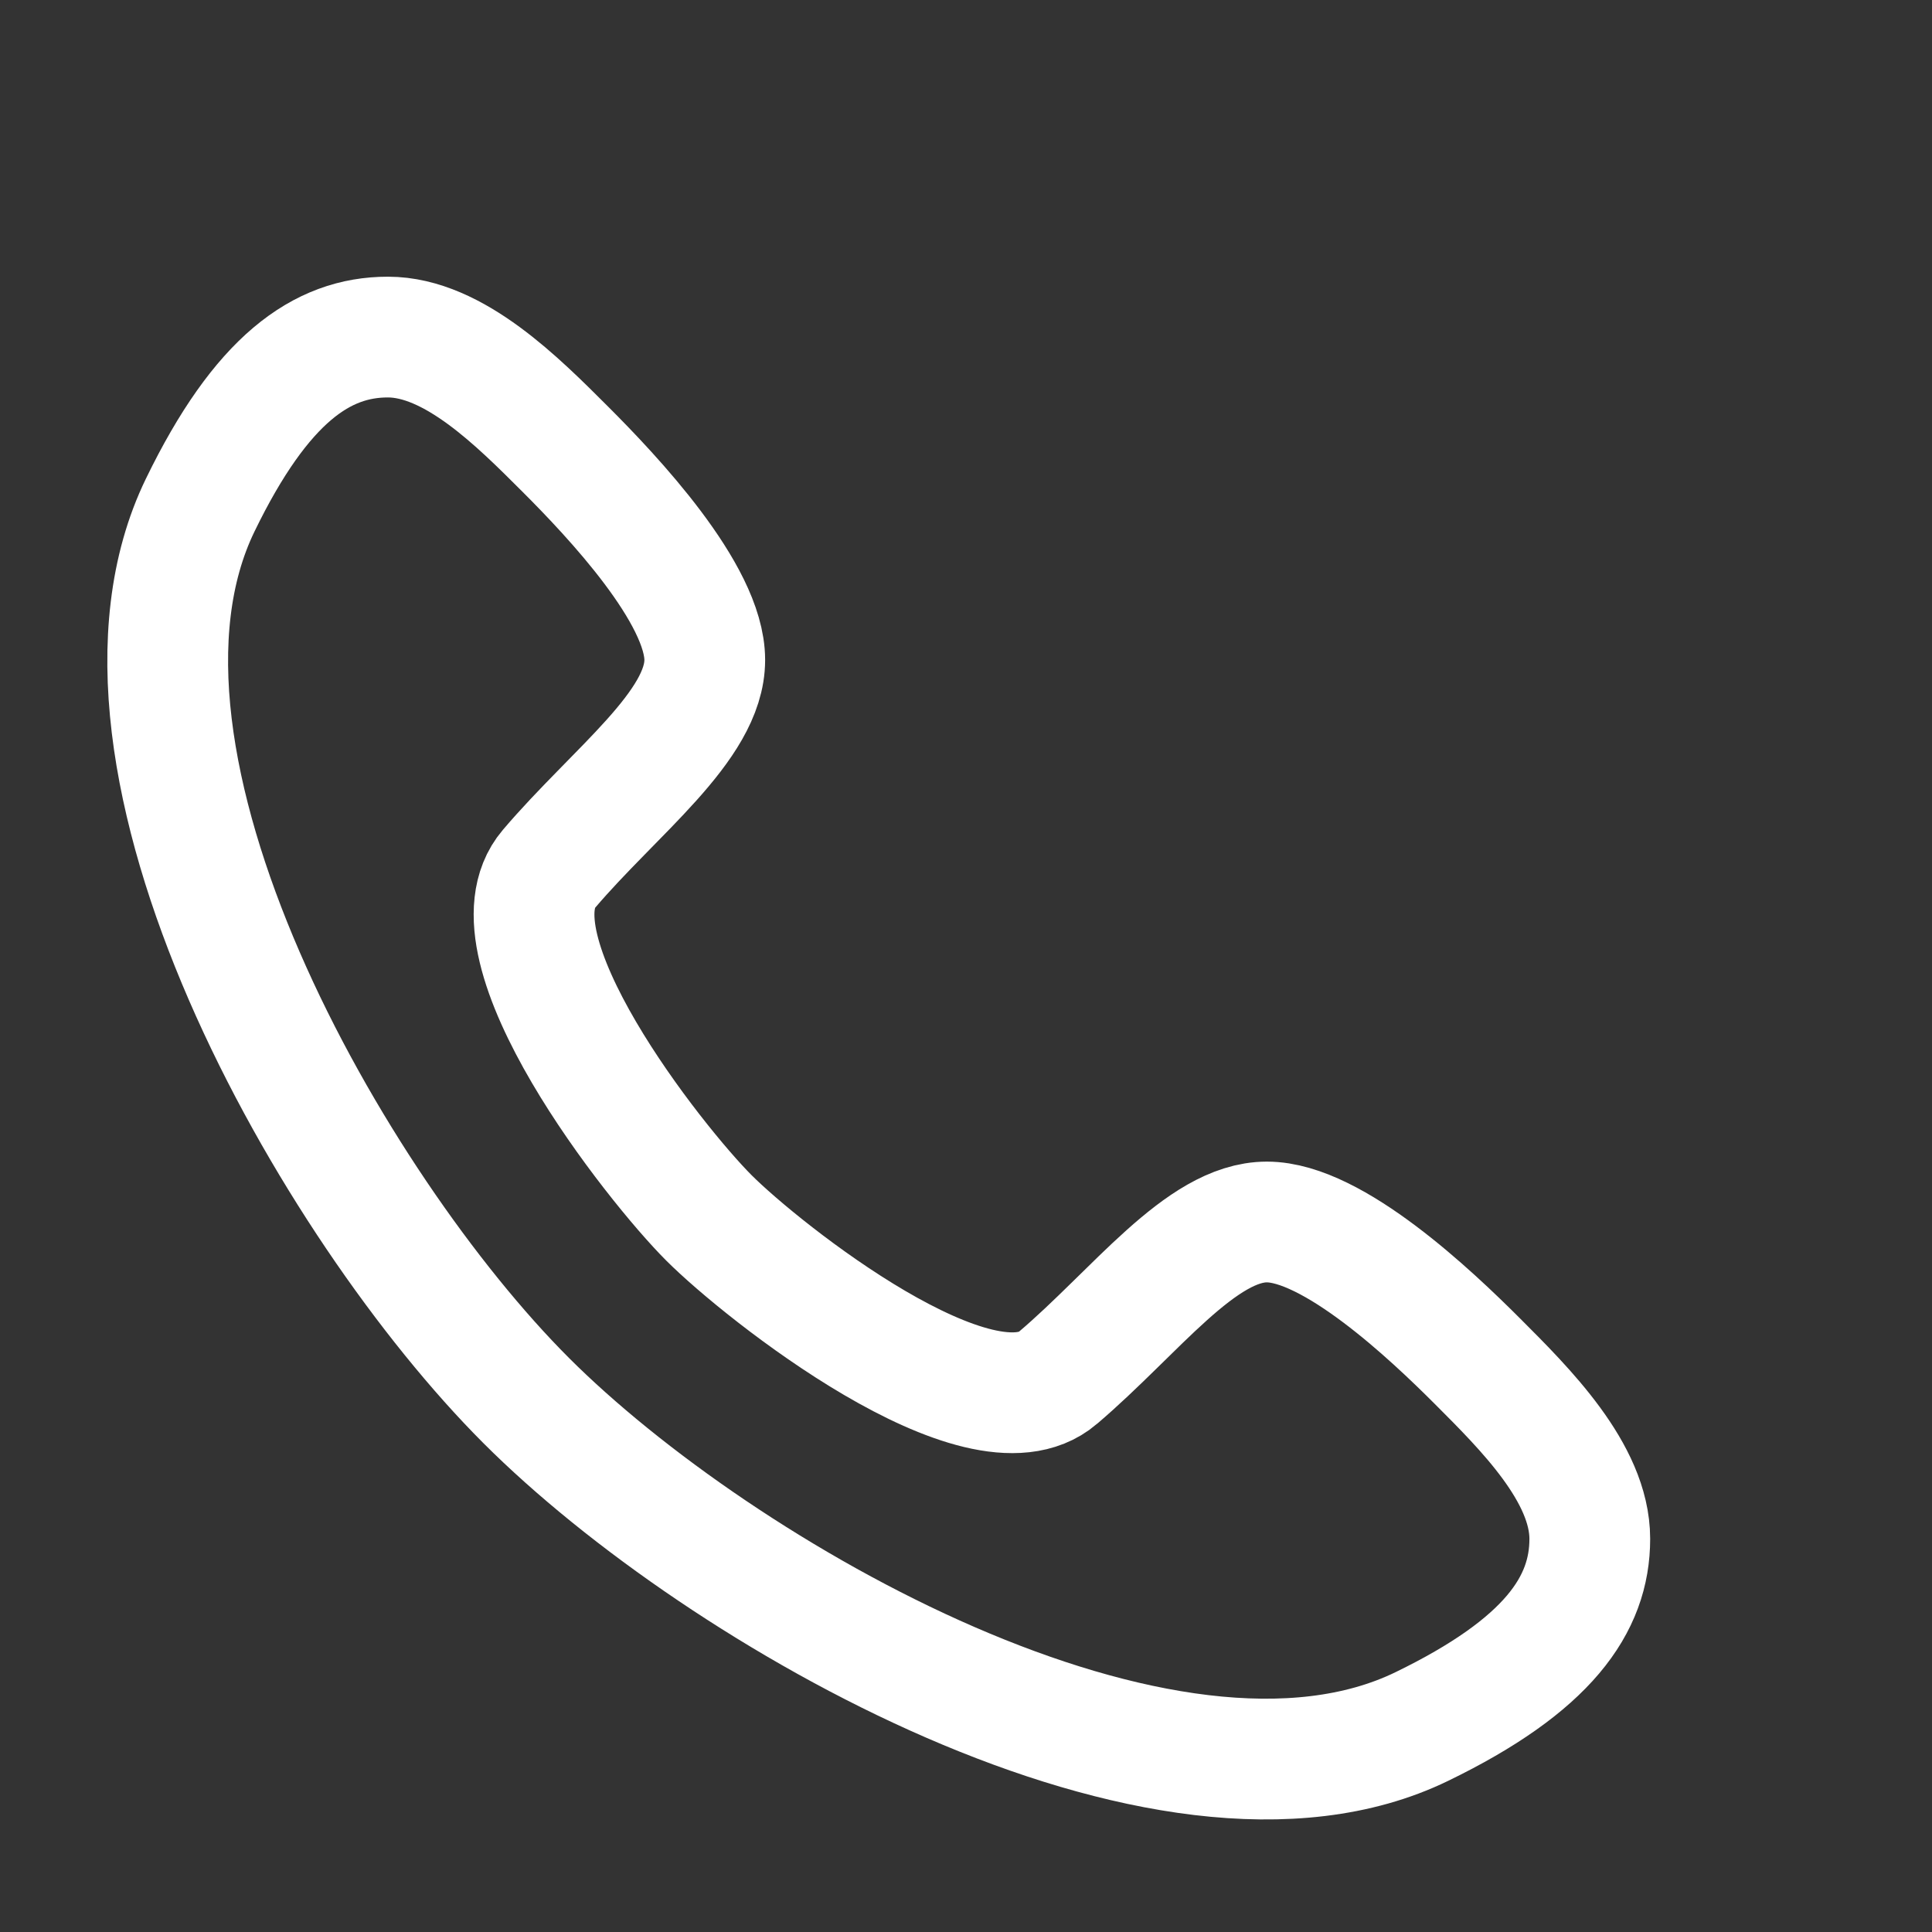
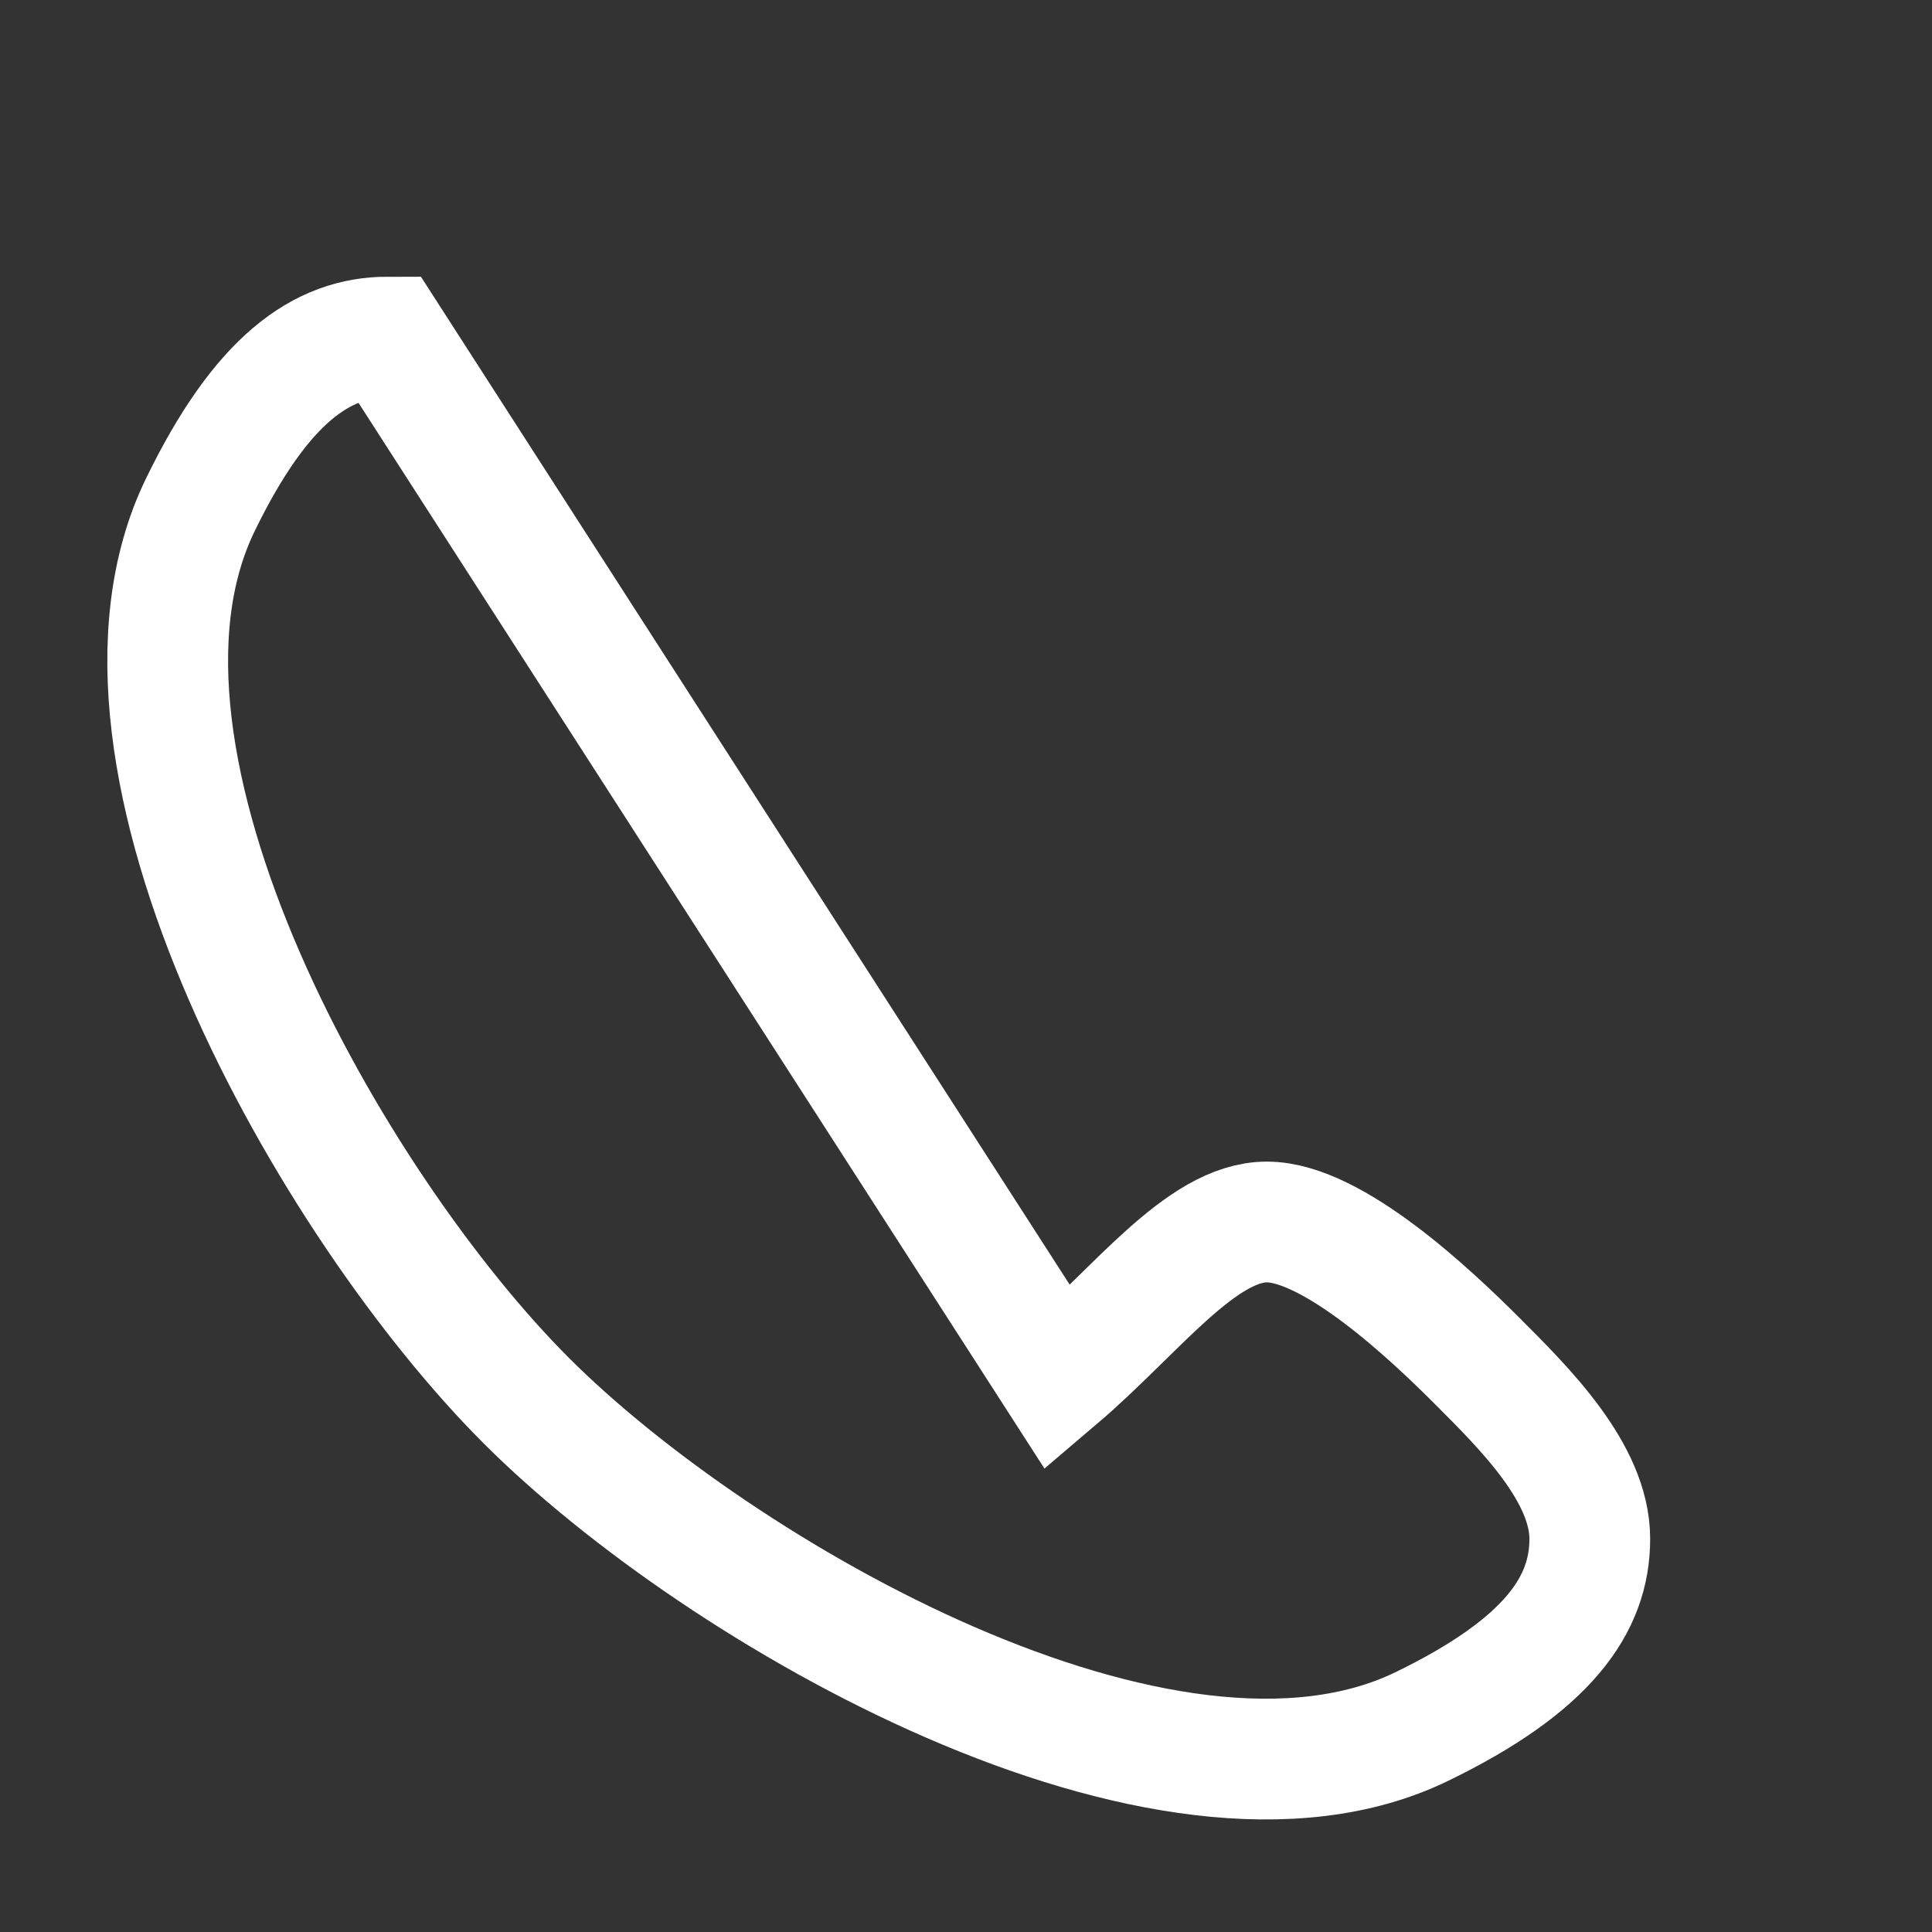
<svg xmlns="http://www.w3.org/2000/svg" viewBox="0 0 32 32" width="32" height="32" xml:space="preserve">
  <rect x="0" y="0" width="32" height="32" fill="#333333" stroke="none" />
-   <path fill="none" stroke="#FFF" stroke-width="2" d="m 17.522,22.822 c 1.283,-1.091 2.369,-2.582 3.461,-2.582 1.093,-5.17e-4 2.717,1.534 3.492,2.31 0.775,0.776 1.856,1.845 1.857,2.937 5.16e-4,1.093 -0.694,2.096 -2.783,3.11 C 19.321,30.65 11.917,26.399 8.716,23.198 5.515,19.996 1.264,12.593 3.316,8.366 4.33,6.277 5.333,5.582 6.426,5.583 c 1.092,5.633e-4 2.161,1.082 2.937,1.857 0.776,0.775 2.311,2.399 2.31,3.492 -5.64e-4,1.092 -1.492,2.178 -2.582,3.461 -1.091,1.283 1.755,4.883 2.651,5.779 0.896,0.896 4.496,3.742 5.779,2.651 z" />
+   <path fill="none" stroke="#FFF" stroke-width="2" d="m 17.522,22.822 c 1.283,-1.091 2.369,-2.582 3.461,-2.582 1.093,-5.17e-4 2.717,1.534 3.492,2.31 0.775,0.776 1.856,1.845 1.857,2.937 5.16e-4,1.093 -0.694,2.096 -2.783,3.11 C 19.321,30.65 11.917,26.399 8.716,23.198 5.515,19.996 1.264,12.593 3.316,8.366 4.33,6.277 5.333,5.582 6.426,5.583 z" />
</svg>